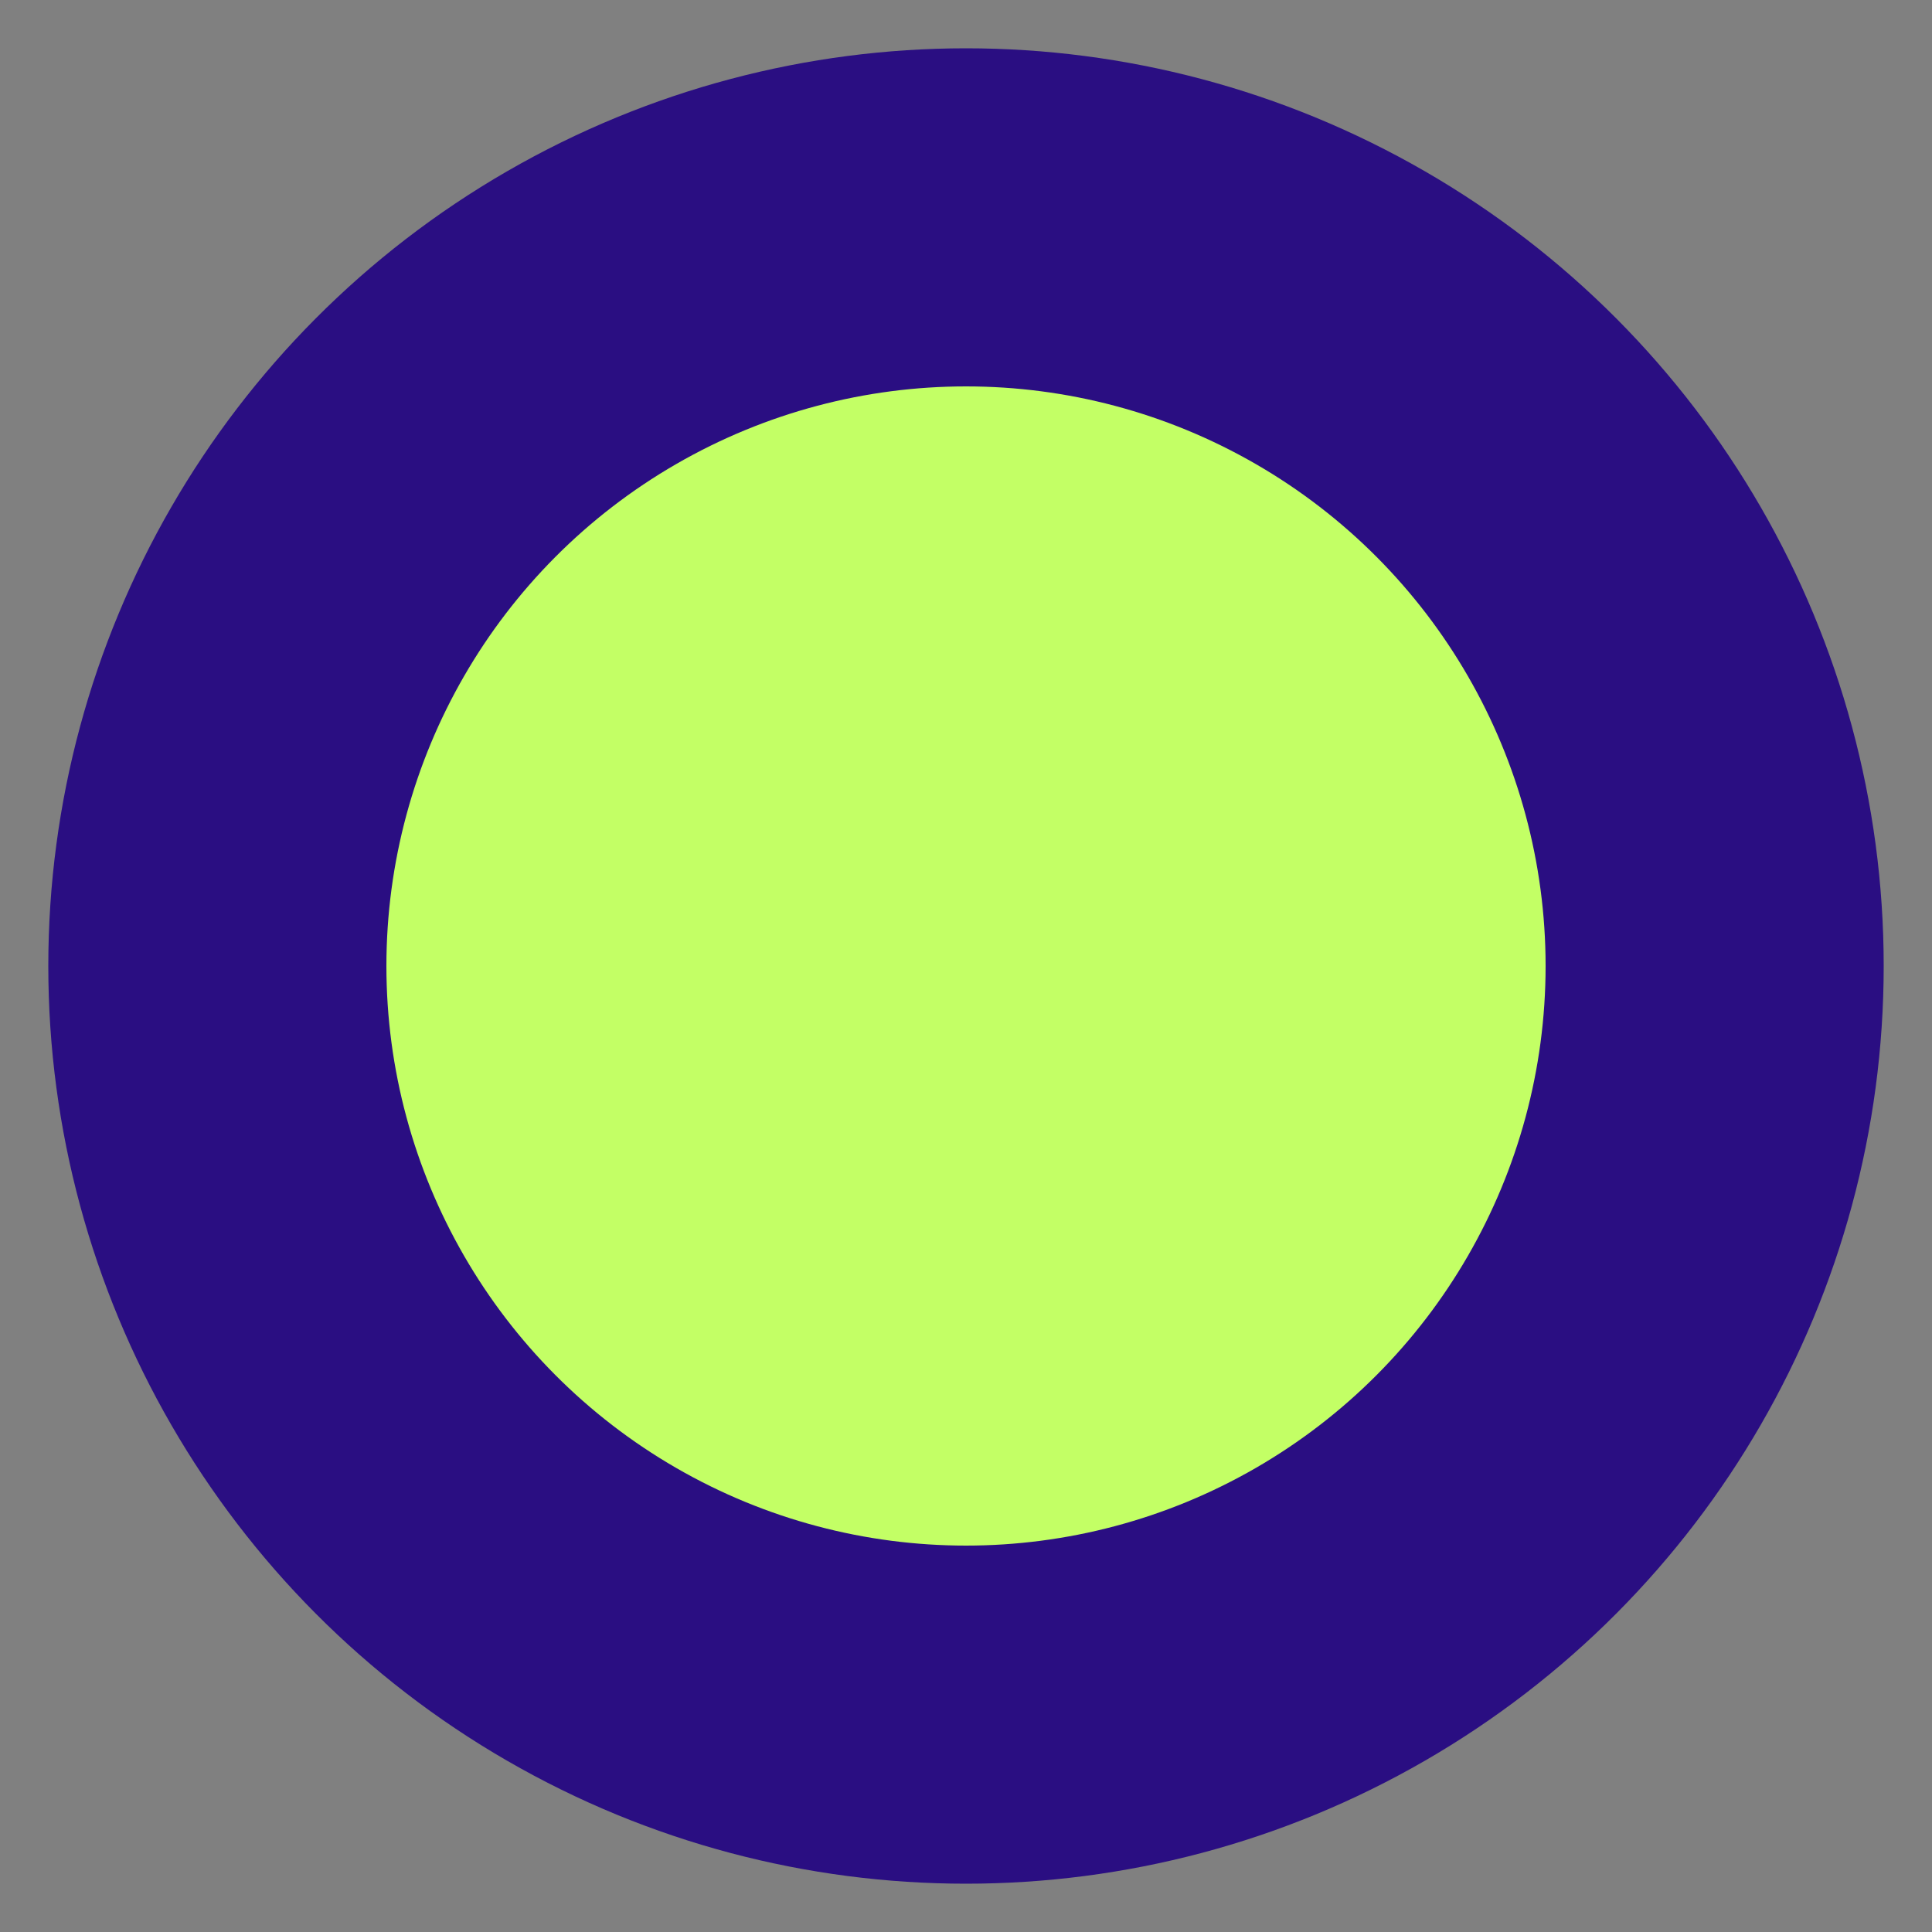
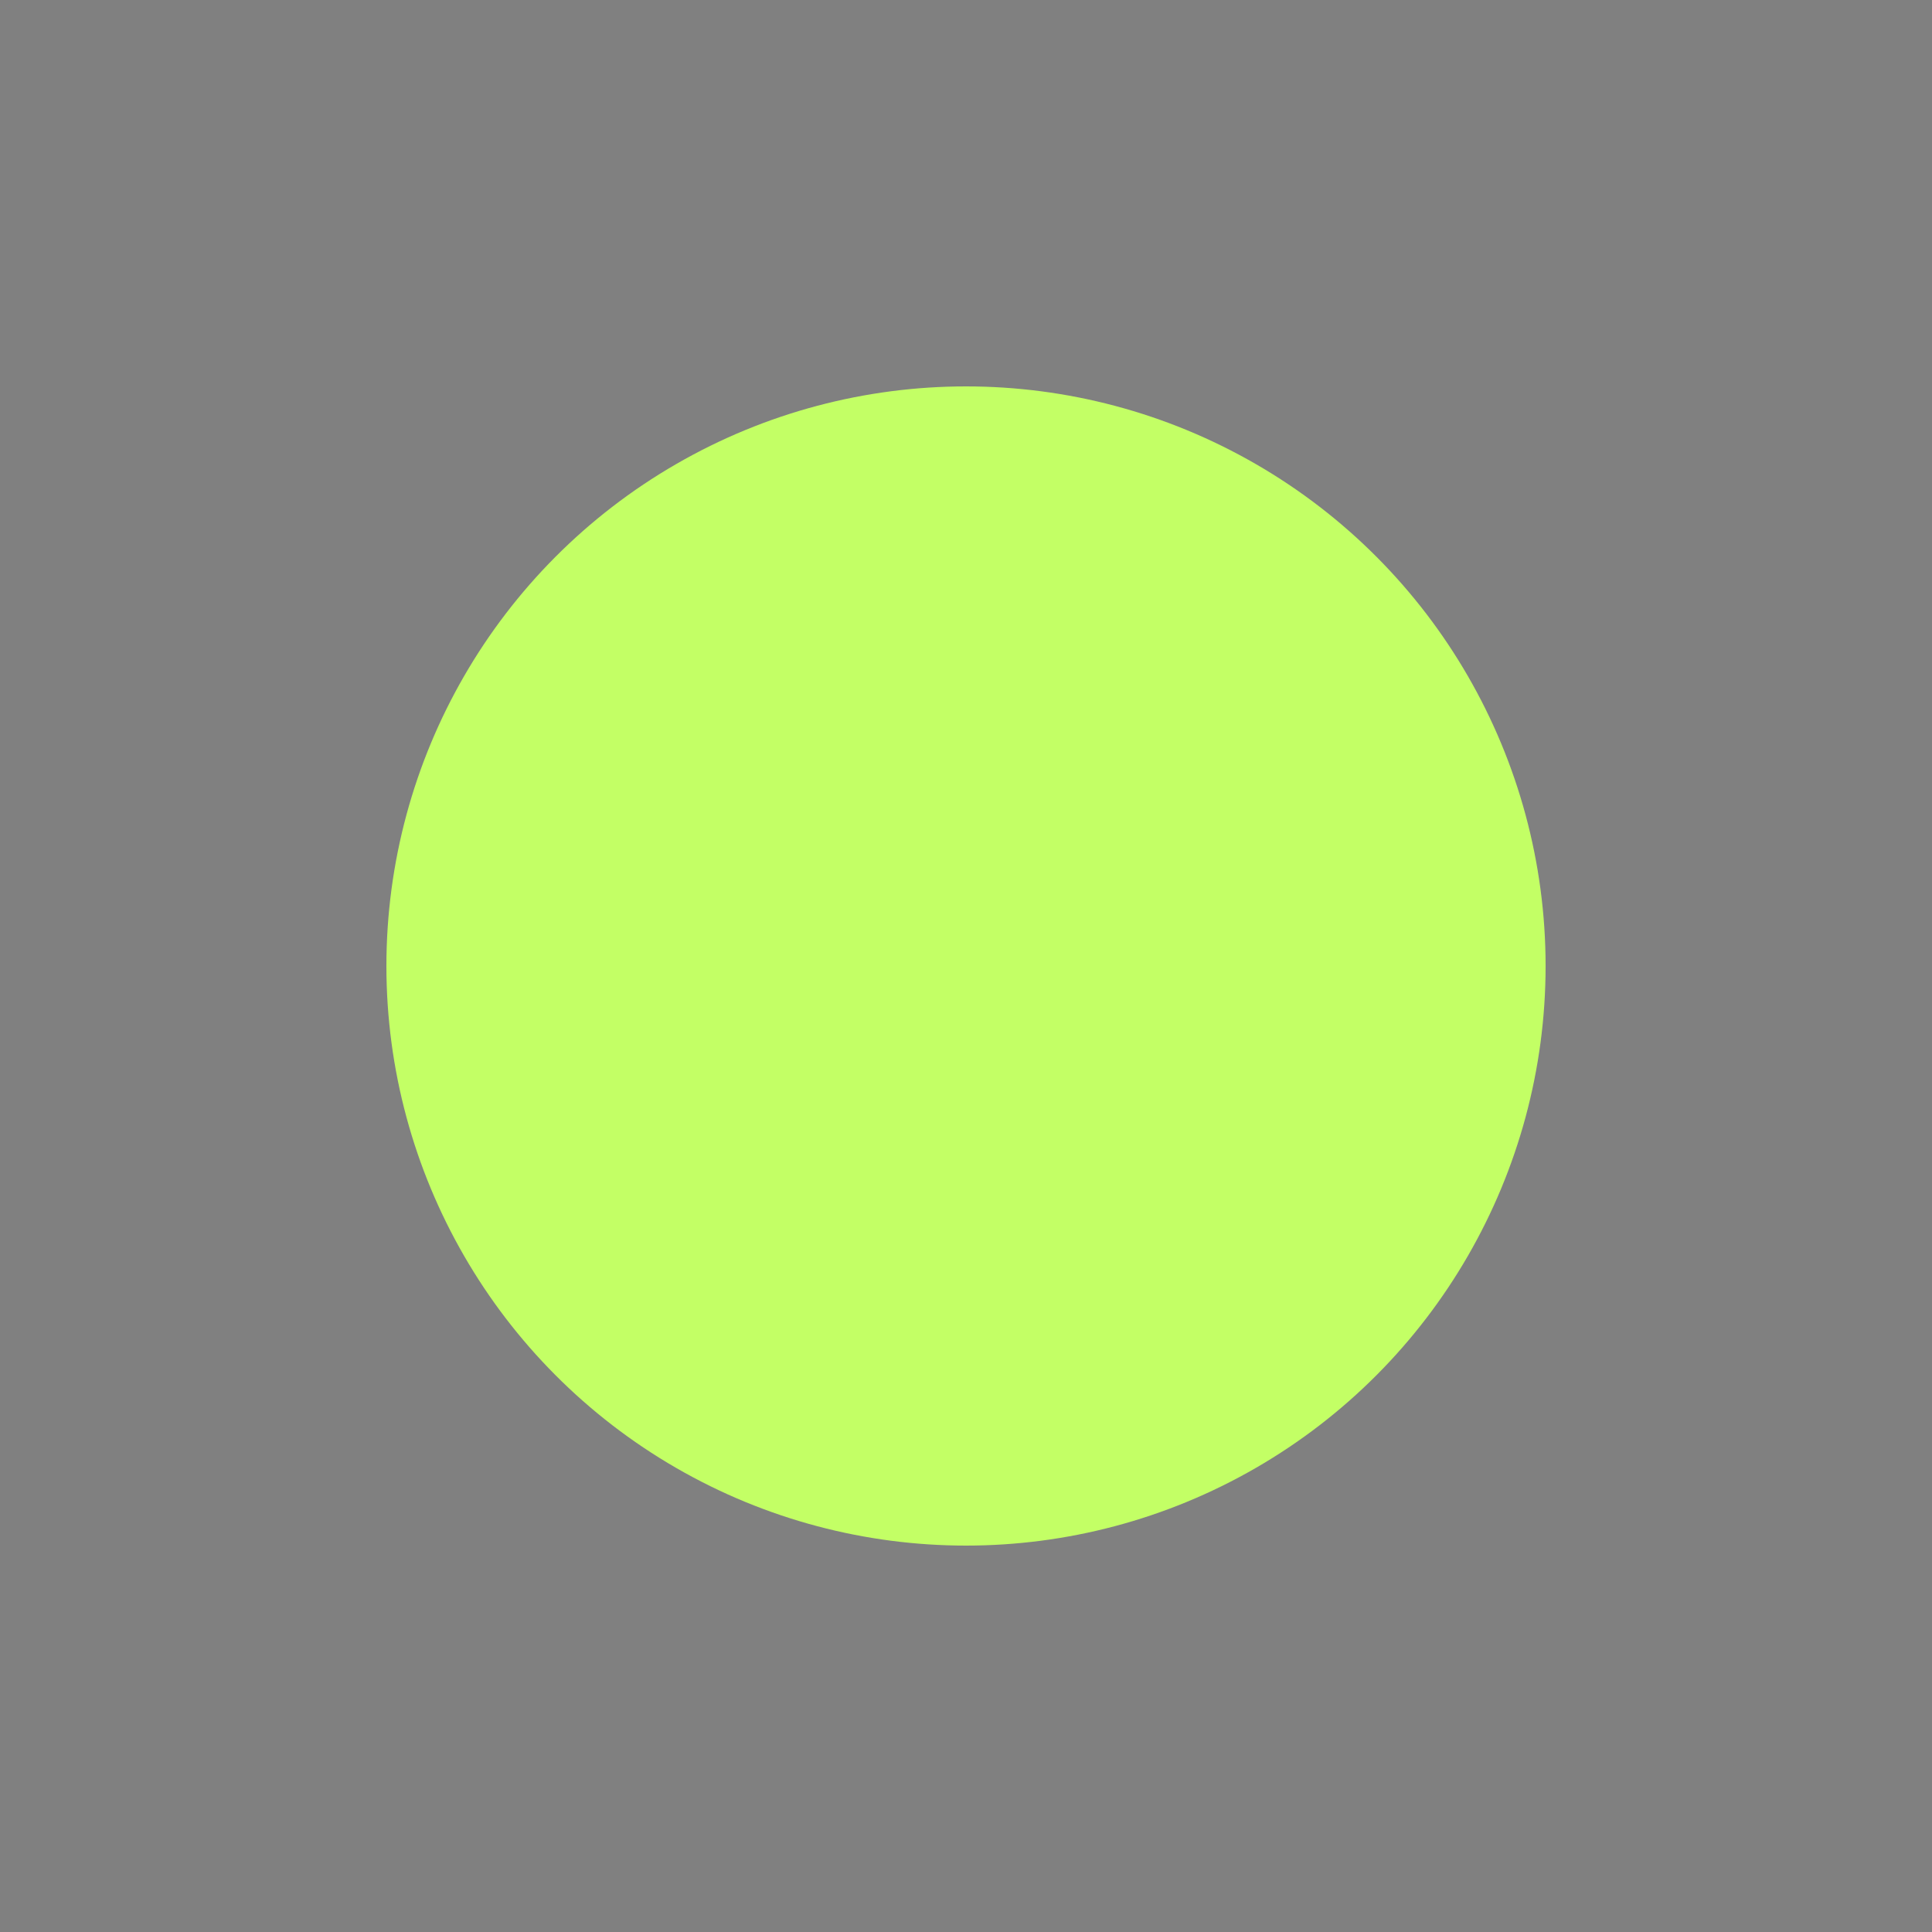
<svg xmlns="http://www.w3.org/2000/svg" viewBox="0 0 200 200">
  <rect x="0" y="0" width="200" height="200" fill="#808080" stroke="none" />
-   <circle cx="100" cy="100" r="95" fill="#2A0E82" />
  <circle cx="100" cy="100" r="60" fill="#C3FF65" />
</svg>